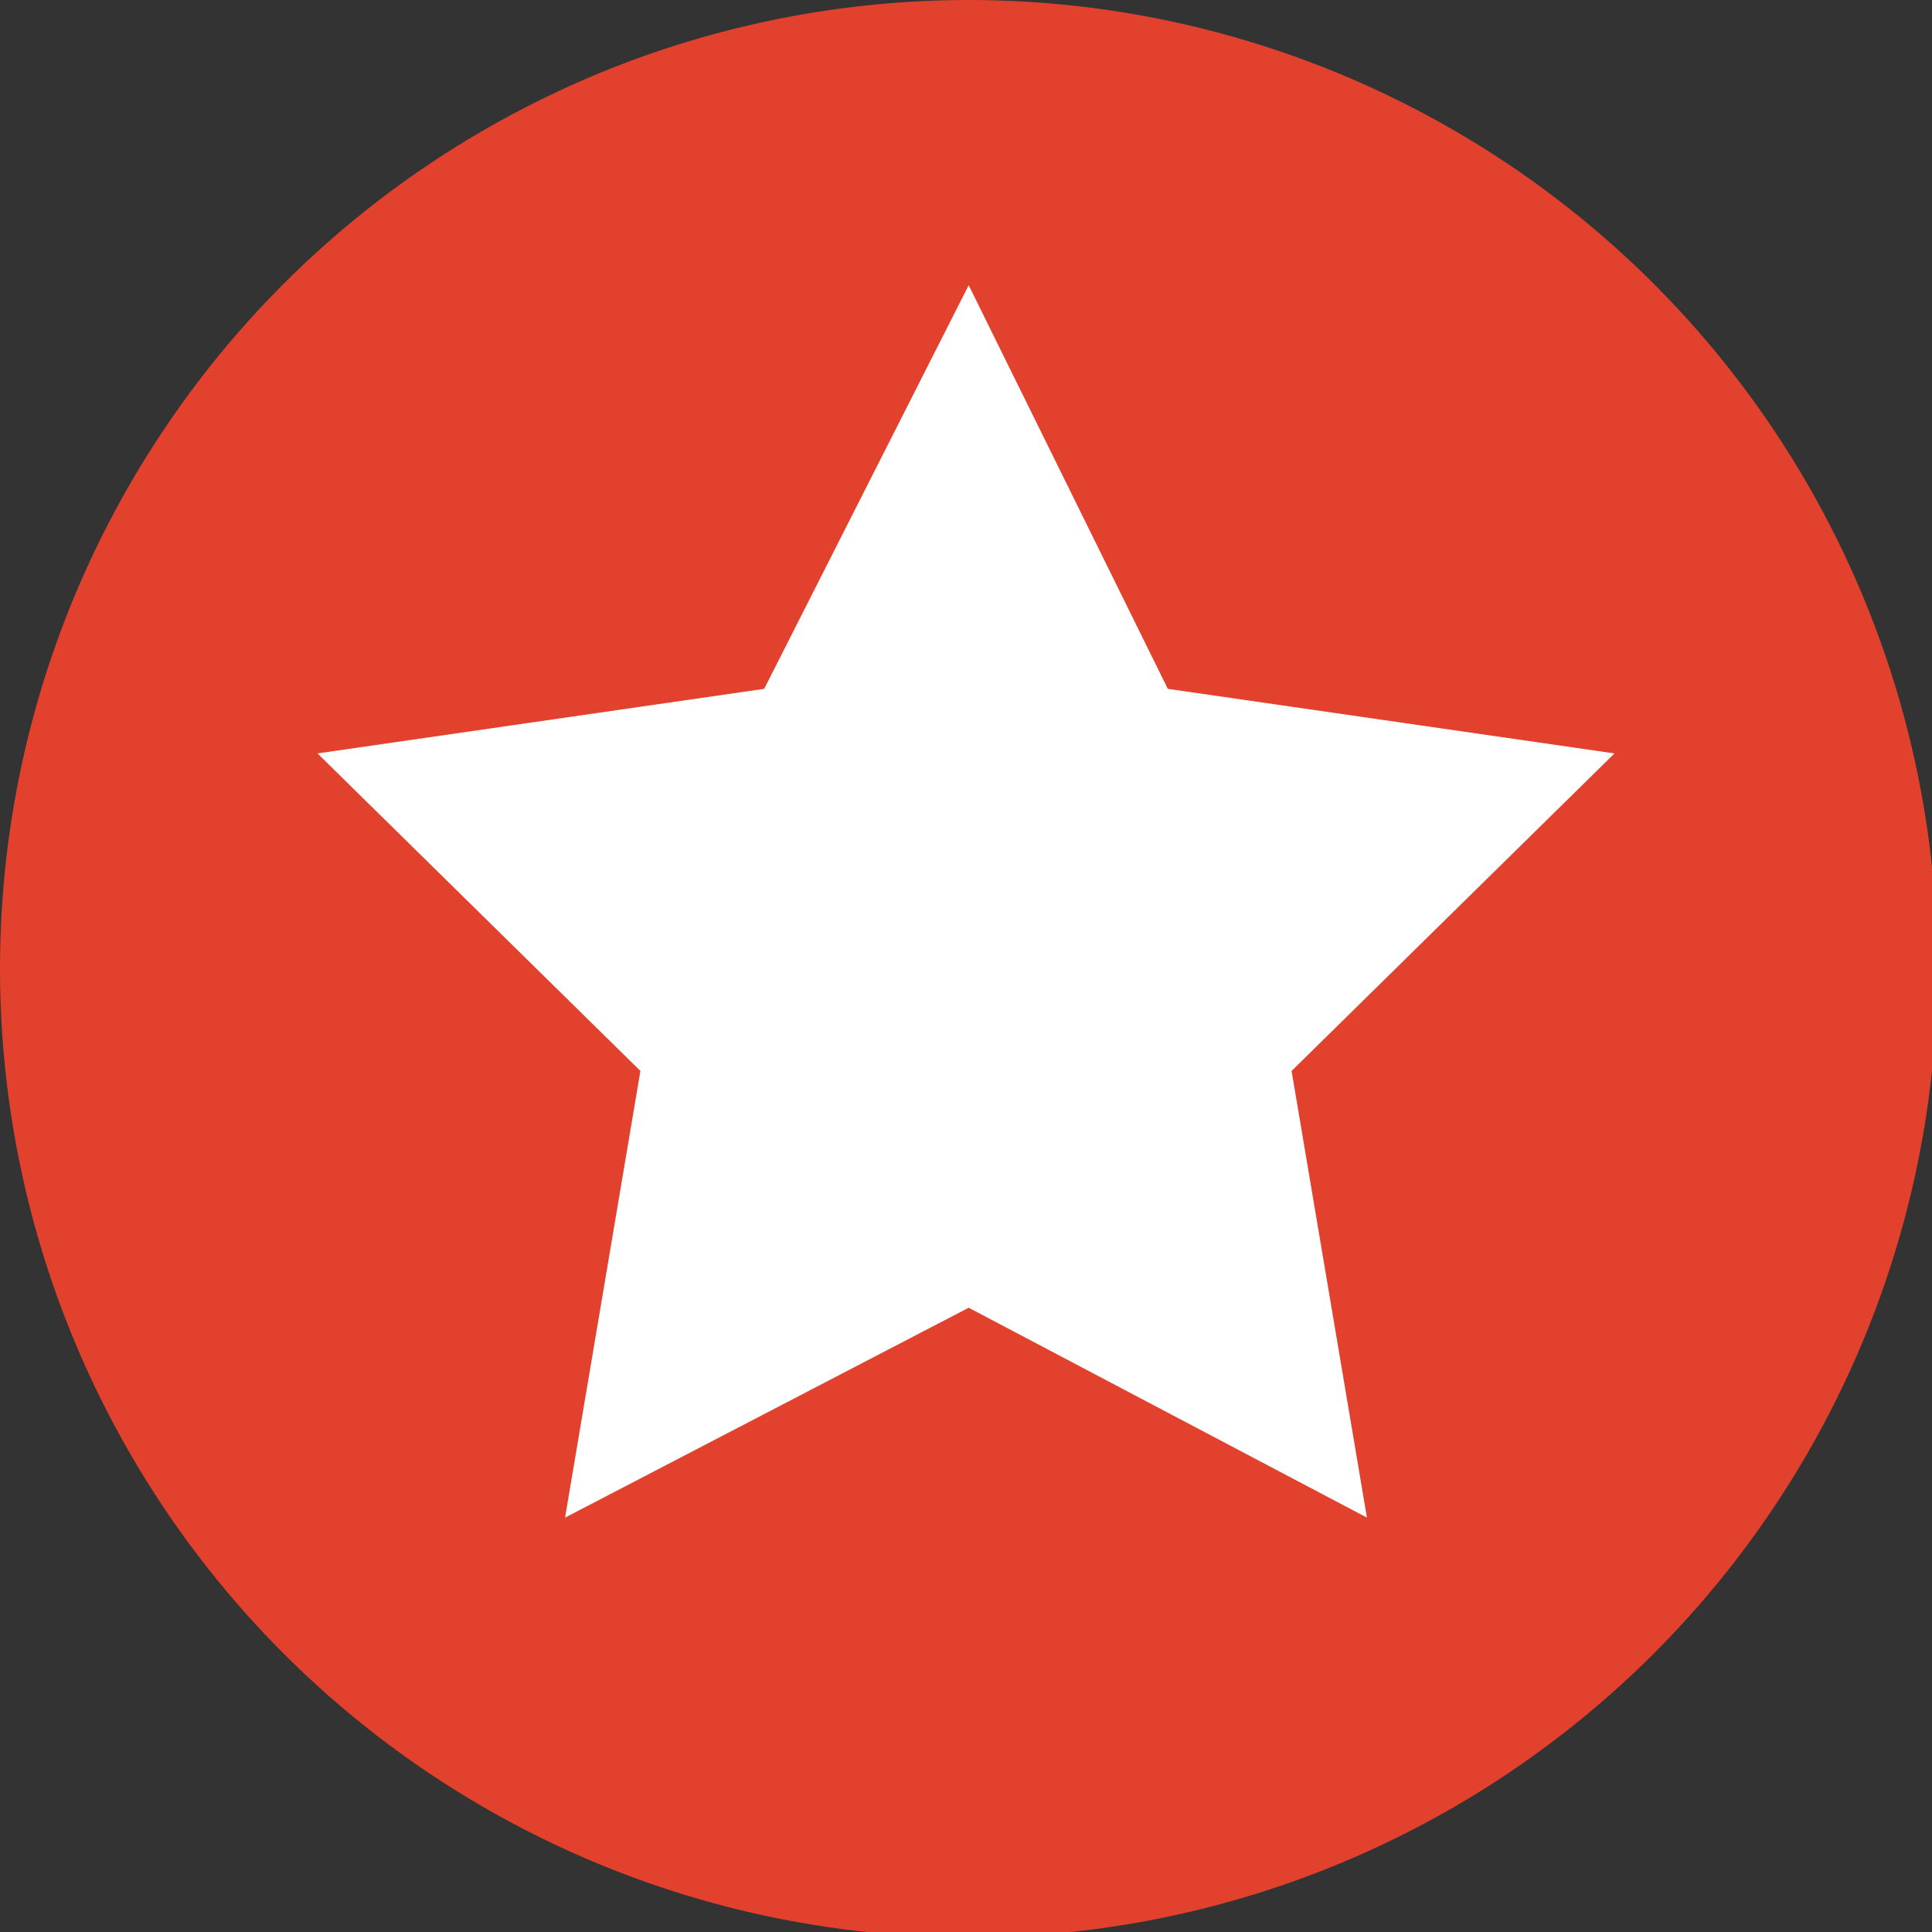
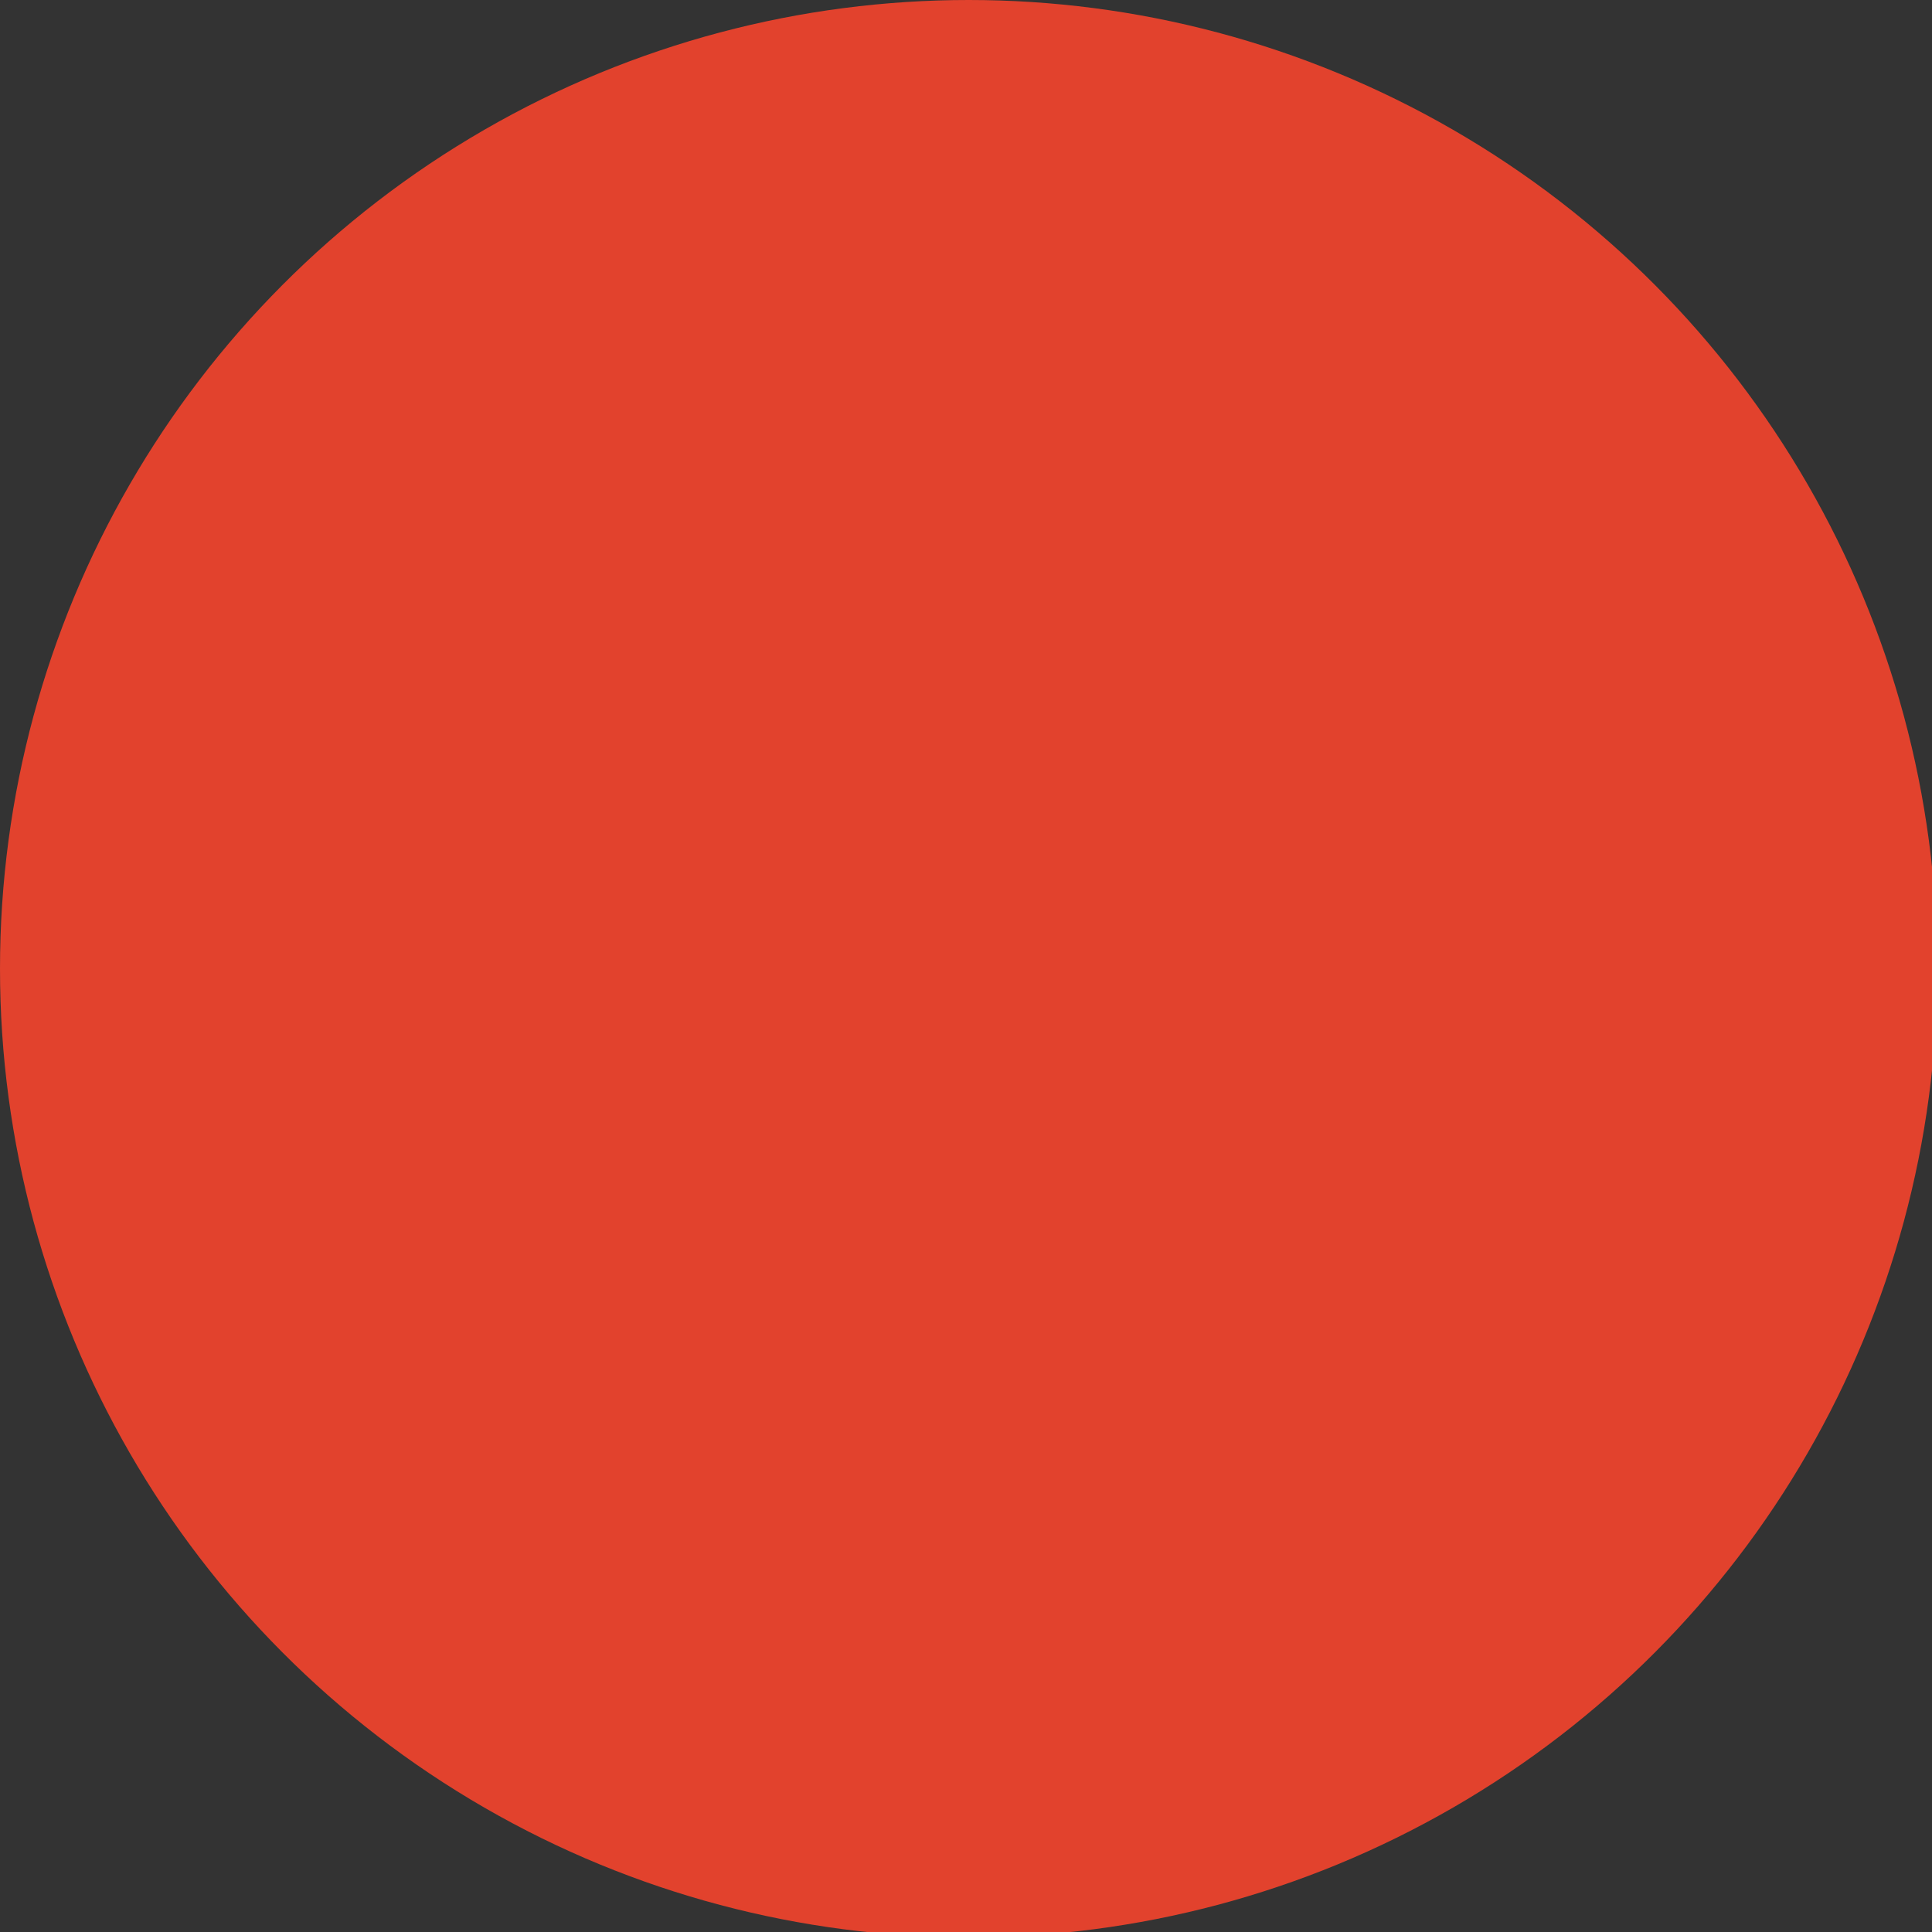
<svg xmlns="http://www.w3.org/2000/svg" version="1.1" id="圖層_1" x="0px" y="0px" viewBox="0 0 35.9 35.9" style="enable-background:new 0 0 35.9 35.9;" xml:space="preserve">
  <rect x="0" y="0" width="35.9" height="35.9" fill="#333333" stroke="none" />
  <style type="text/css">
	.st0{fill:#E2422D;}
	.st1{fill:#FFFFFF;}
</style>
  <g>
    <circle class="st0" cx="18" cy="18" r="18" />
-     <polygon class="st1" points="18,5.3 21.7,12.8 30,14 24,19.9 25.4,28.2 18,24.3 10.5,28.2 11.9,19.9 5.9,14 14.2,12.8  " />
  </g>
</svg>